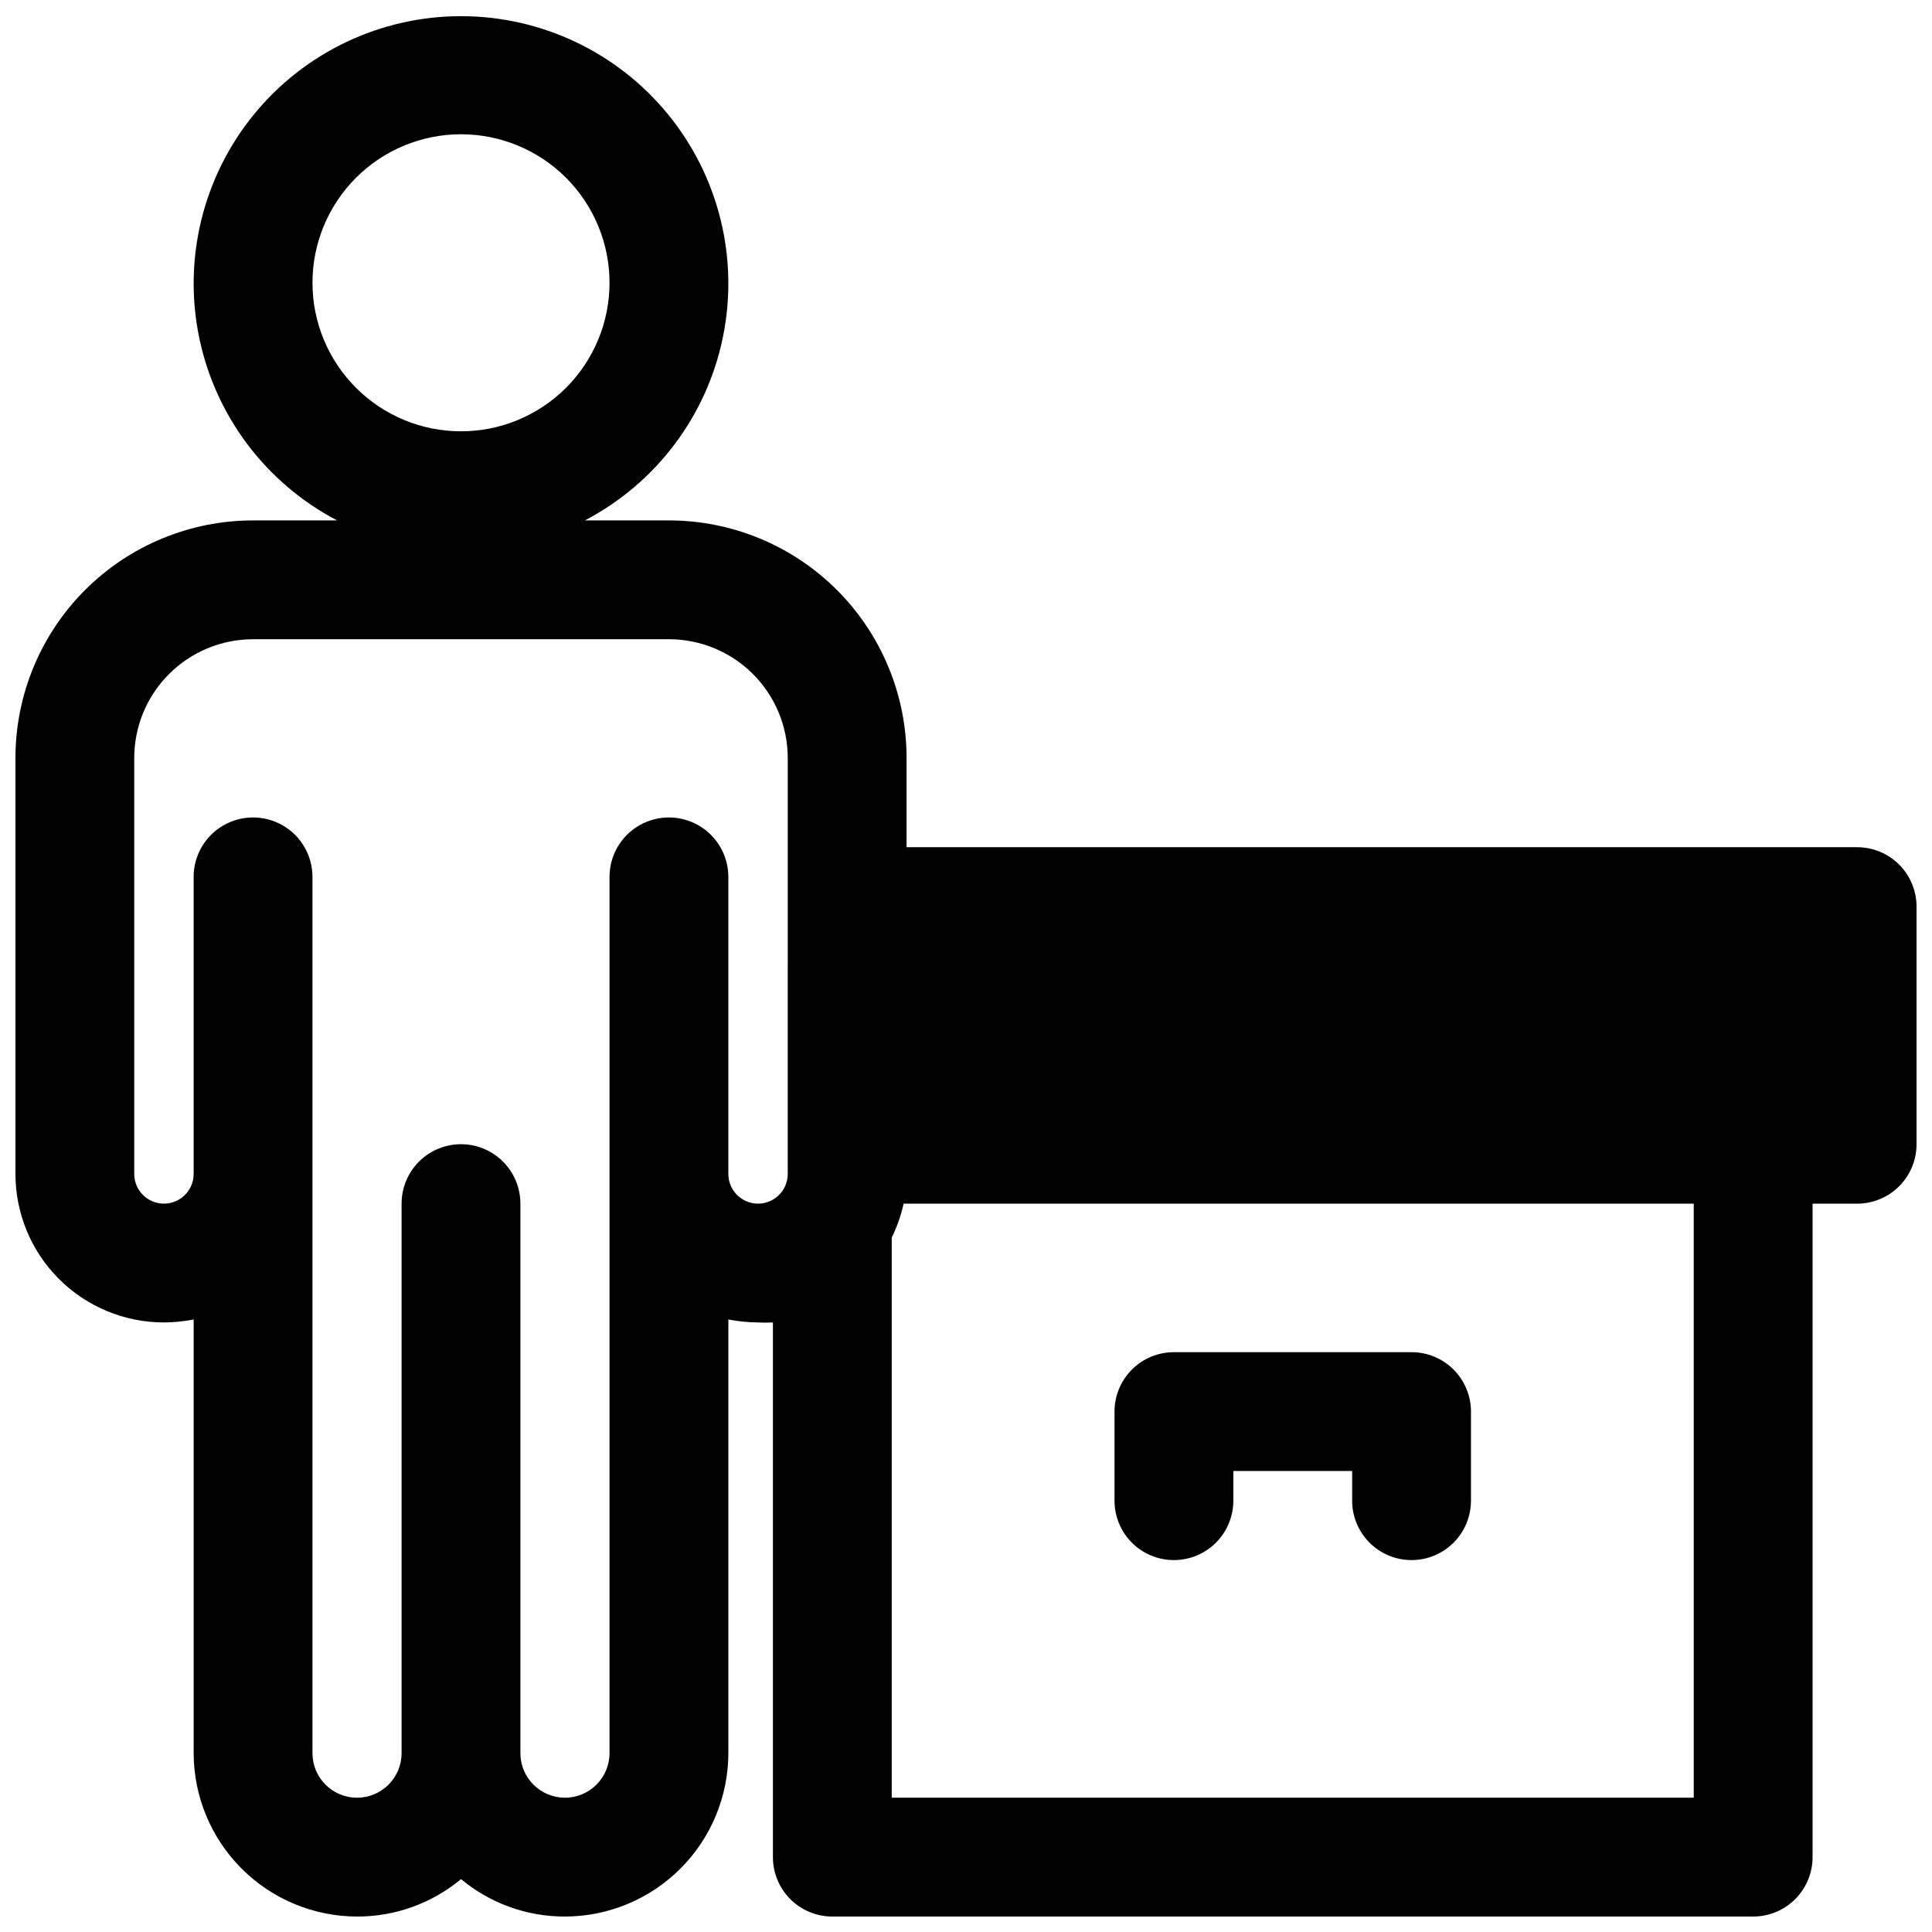
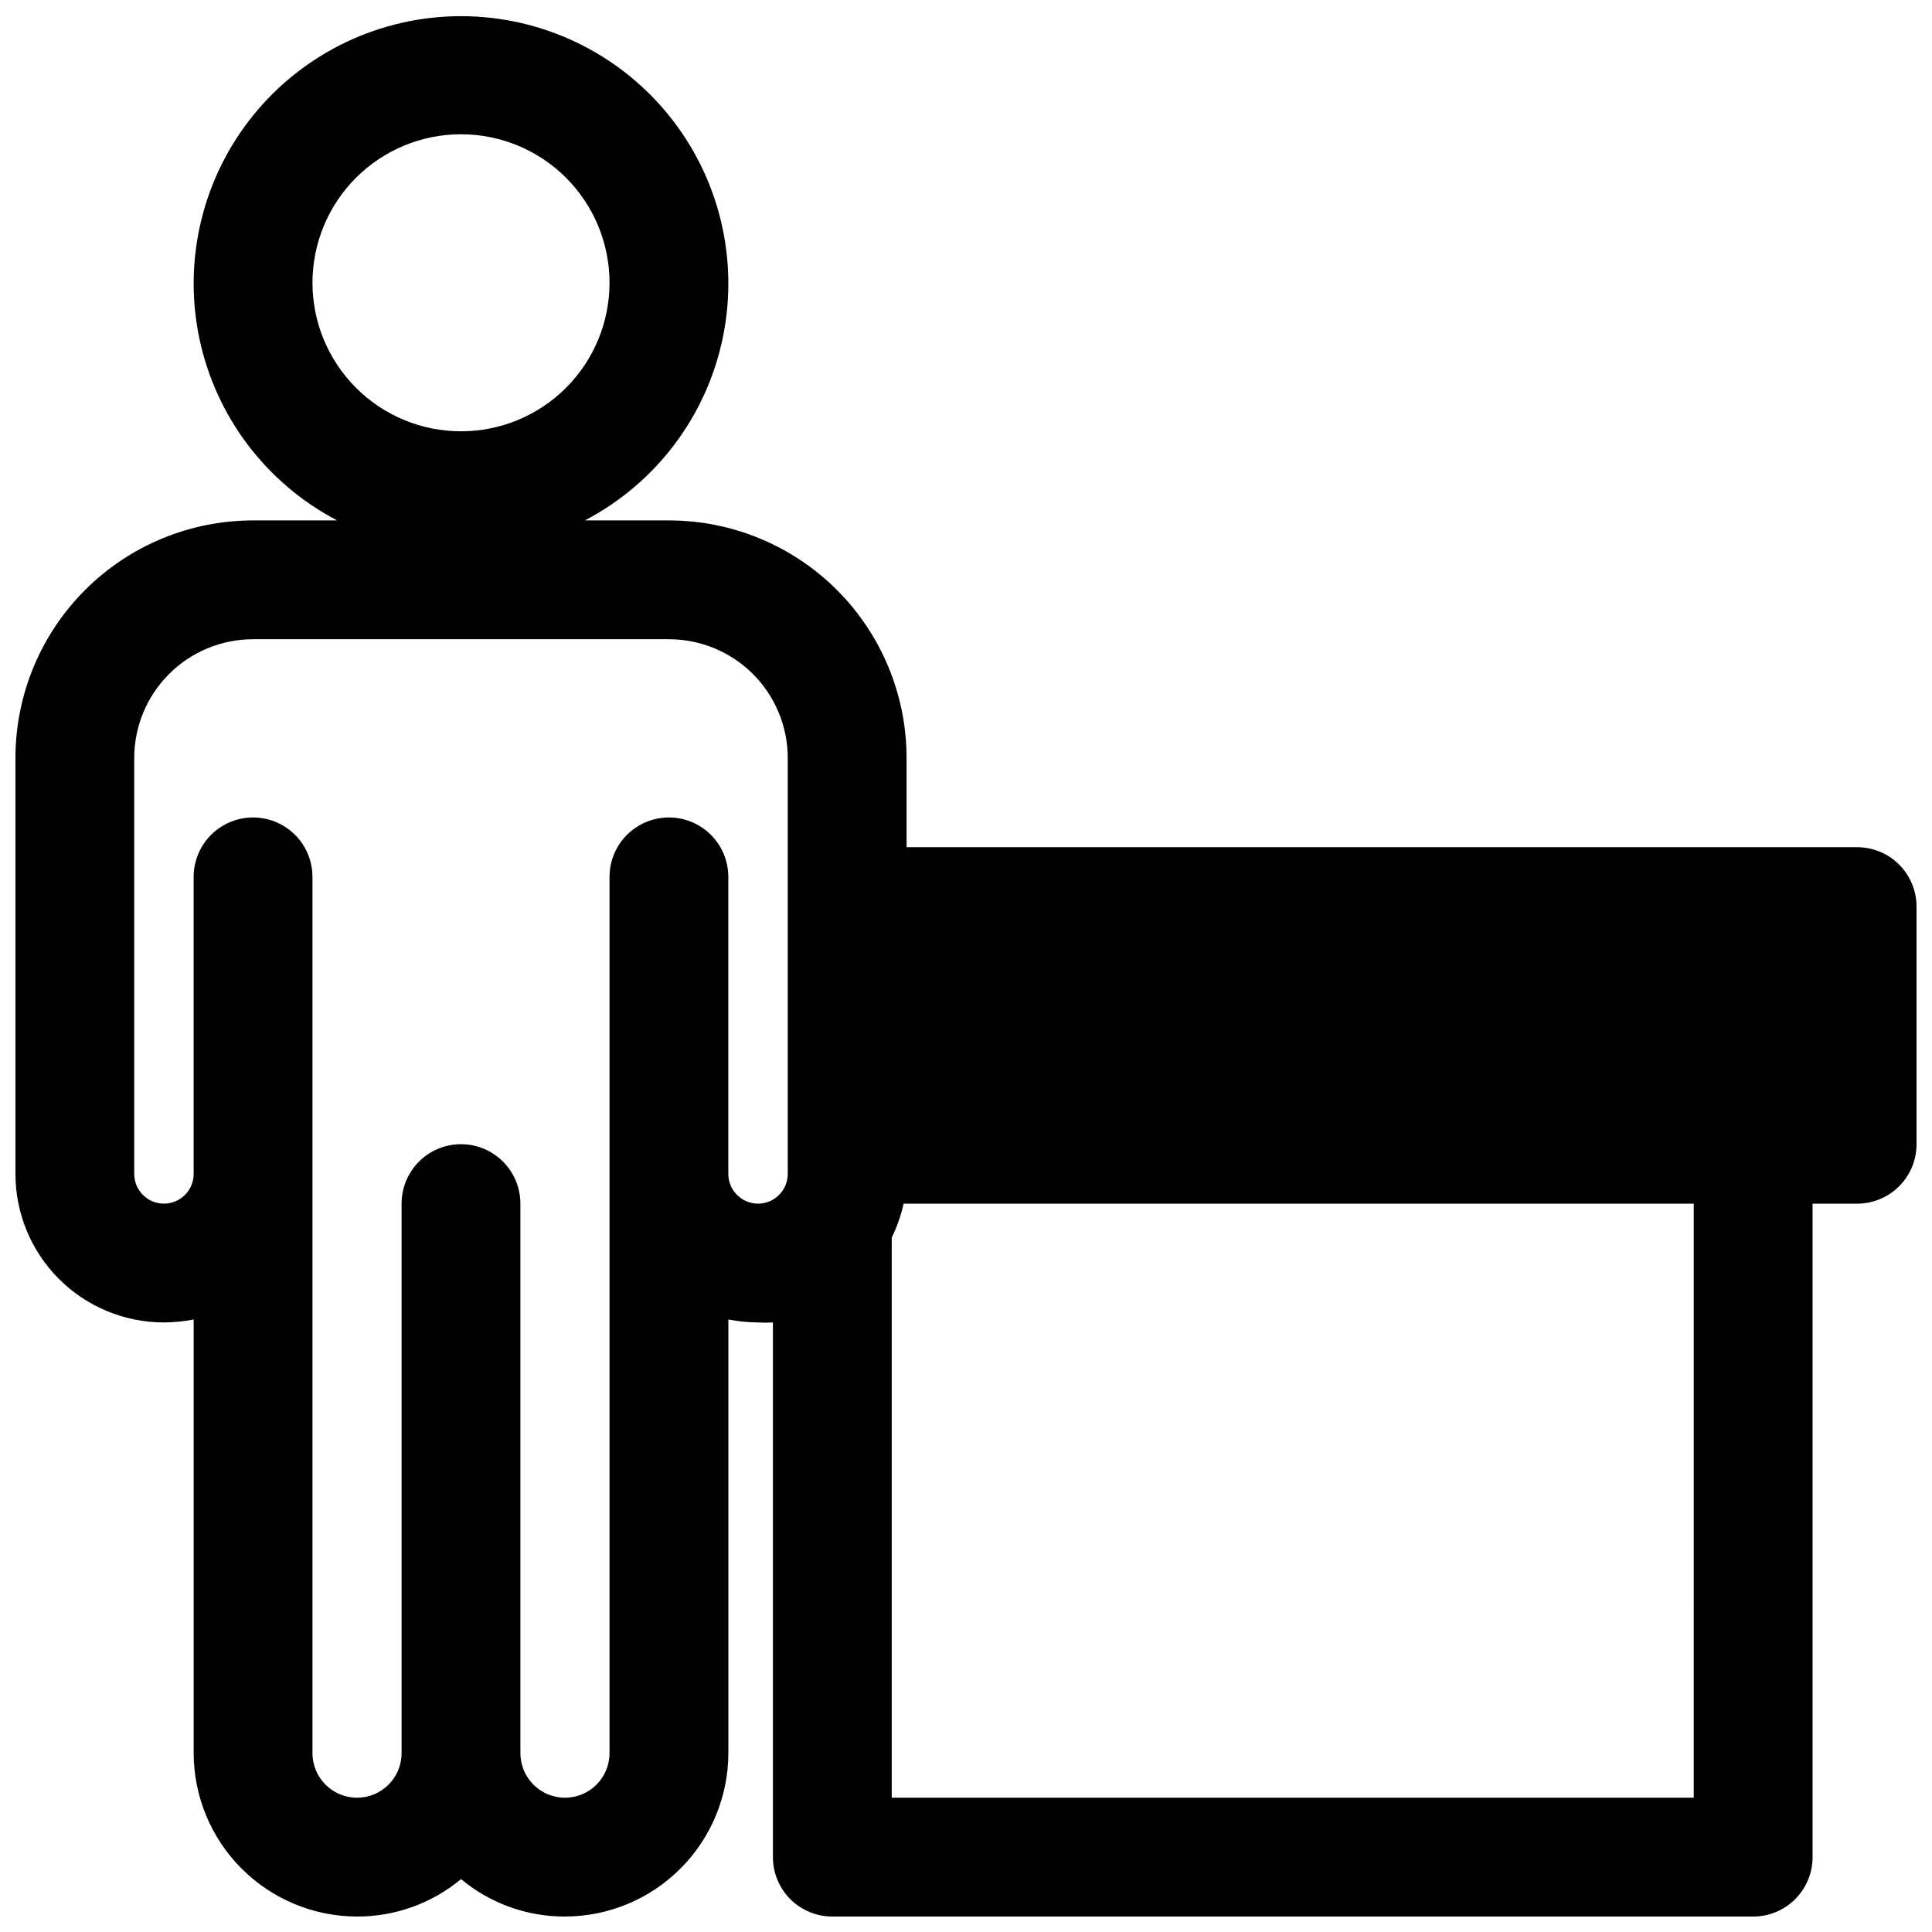
<svg xmlns="http://www.w3.org/2000/svg" width="800px" height="800px" version="1.1" viewBox="144 144 512 512">
  <defs>
    <clipPath id="a">
-       <path d="m148.09 148.09h503.81v503.81h-503.81z" />
+       <path d="m148.09 148.09h503.81v503.81h-503.81" />
    </clipPath>
  </defs>
  <g clip-path="url(#a)">
    <path d="m636.16 368.51h-251.91v-23.617c0-16.703-6.633-32.723-18.445-44.531-11.809-11.809-27.828-18.445-44.531-18.445h-22.277c18.867-9.863 32.297-27.688 36.574-48.539 4.281-20.855-1.043-42.527-14.496-59.023-13.457-16.496-33.617-26.07-54.902-26.07-21.289 0-41.449 9.574-54.906 26.07-13.453 16.496-18.777 38.168-14.496 59.023 4.277 20.852 17.711 38.676 36.574 48.539h-22.277c-16.703 0-32.723 6.637-44.531 18.445-11.809 11.809-18.445 27.828-18.445 44.531v110.21c0 10.441 4.148 20.453 11.527 27.832 7.383 7.383 17.395 11.527 27.832 11.527 2.644-0.02 5.277-0.281 7.871-0.785v114.93c0.023 11.477 4.59 22.48 12.707 30.594 8.113 8.113 19.113 12.684 30.59 12.703 10.062 0.027 19.816-3.484 27.555-9.918 7.734 6.434 17.488 9.945 27.551 9.918 11.477-0.02 22.477-4.59 30.59-12.703 8.117-8.113 12.684-19.117 12.707-30.594v-114.93c2.594 0.504 5.227 0.766 7.871 0.785 1.312 0.078 2.625 0.078 3.938 0v141.7c0 4.176 1.656 8.18 4.609 11.133s6.957 4.609 11.133 4.609h244.03c4.176 0 8.184-1.656 11.133-4.609 2.953-2.953 4.613-6.957 4.613-11.133v-173.18h11.809c4.176 0 8.18-1.66 11.133-4.613s4.609-6.957 4.609-11.133v-62.977c0-4.176-1.656-8.18-4.609-11.133s-6.957-4.609-11.133-4.609zm-409.35-149.57c0-10.438 4.148-20.449 11.531-27.832 7.379-7.379 17.391-11.527 27.832-11.527 10.438 0 20.449 4.148 27.832 11.527 7.379 7.383 11.527 17.395 11.527 27.832 0 10.441-4.148 20.449-11.527 27.832-7.383 7.383-17.395 11.527-27.832 11.527-10.441 0-20.453-4.144-27.832-11.527-7.383-7.383-11.531-17.391-11.531-27.832zm125.95 236.16c0 4.348-3.523 7.875-7.871 7.875-4.348 0-7.871-3.527-7.871-7.875v-78.719c0-5.625-3-10.824-7.875-13.637-4.871-2.812-10.871-2.812-15.742 0s-7.871 8.012-7.871 13.637v232.22c0 6.523-5.289 11.809-11.809 11.809-6.523 0-11.809-5.285-11.809-11.809v-145.63c0-5.625-3-10.824-7.871-13.637s-10.875-2.812-15.746 0c-4.871 2.812-7.871 8.012-7.871 13.637v145.63c0 6.523-5.285 11.809-11.809 11.809-6.519 0-11.809-5.285-11.809-11.809v-232.22c0-5.625-3-10.824-7.871-13.637s-10.871-2.812-15.742 0c-4.871 2.812-7.875 8.012-7.875 13.637v78.719c0 4.348-3.523 7.875-7.871 7.875s-7.871-3.527-7.871-7.875v-110.21c0-8.352 3.316-16.359 9.223-22.266s13.914-9.223 22.266-9.223h110.21c8.352 0 16.359 3.316 22.266 9.223s9.223 13.914 9.223 22.266zm240.1 165.31h-212.54v-148.46c1.406-2.852 2.465-5.867 3.148-8.973h209.39z" />
  </g>
-   <path d="m455.1 557.44c4.176 0 8.18-1.656 11.133-4.609s4.613-6.957 4.613-11.133v-7.871h31.488v7.871c0 5.625 3 10.82 7.871 13.633 4.871 2.812 10.871 2.812 15.742 0 4.871-2.812 7.875-8.008 7.875-13.633v-23.617c0-4.176-1.66-8.18-4.613-11.133-2.953-2.953-6.957-4.609-11.133-4.609h-62.977c-4.176 0-8.18 1.656-11.133 4.609-2.953 2.953-4.609 6.957-4.609 11.133v23.617c0 4.176 1.656 8.18 4.609 11.133s6.957 4.609 11.133 4.609z" />
</svg>